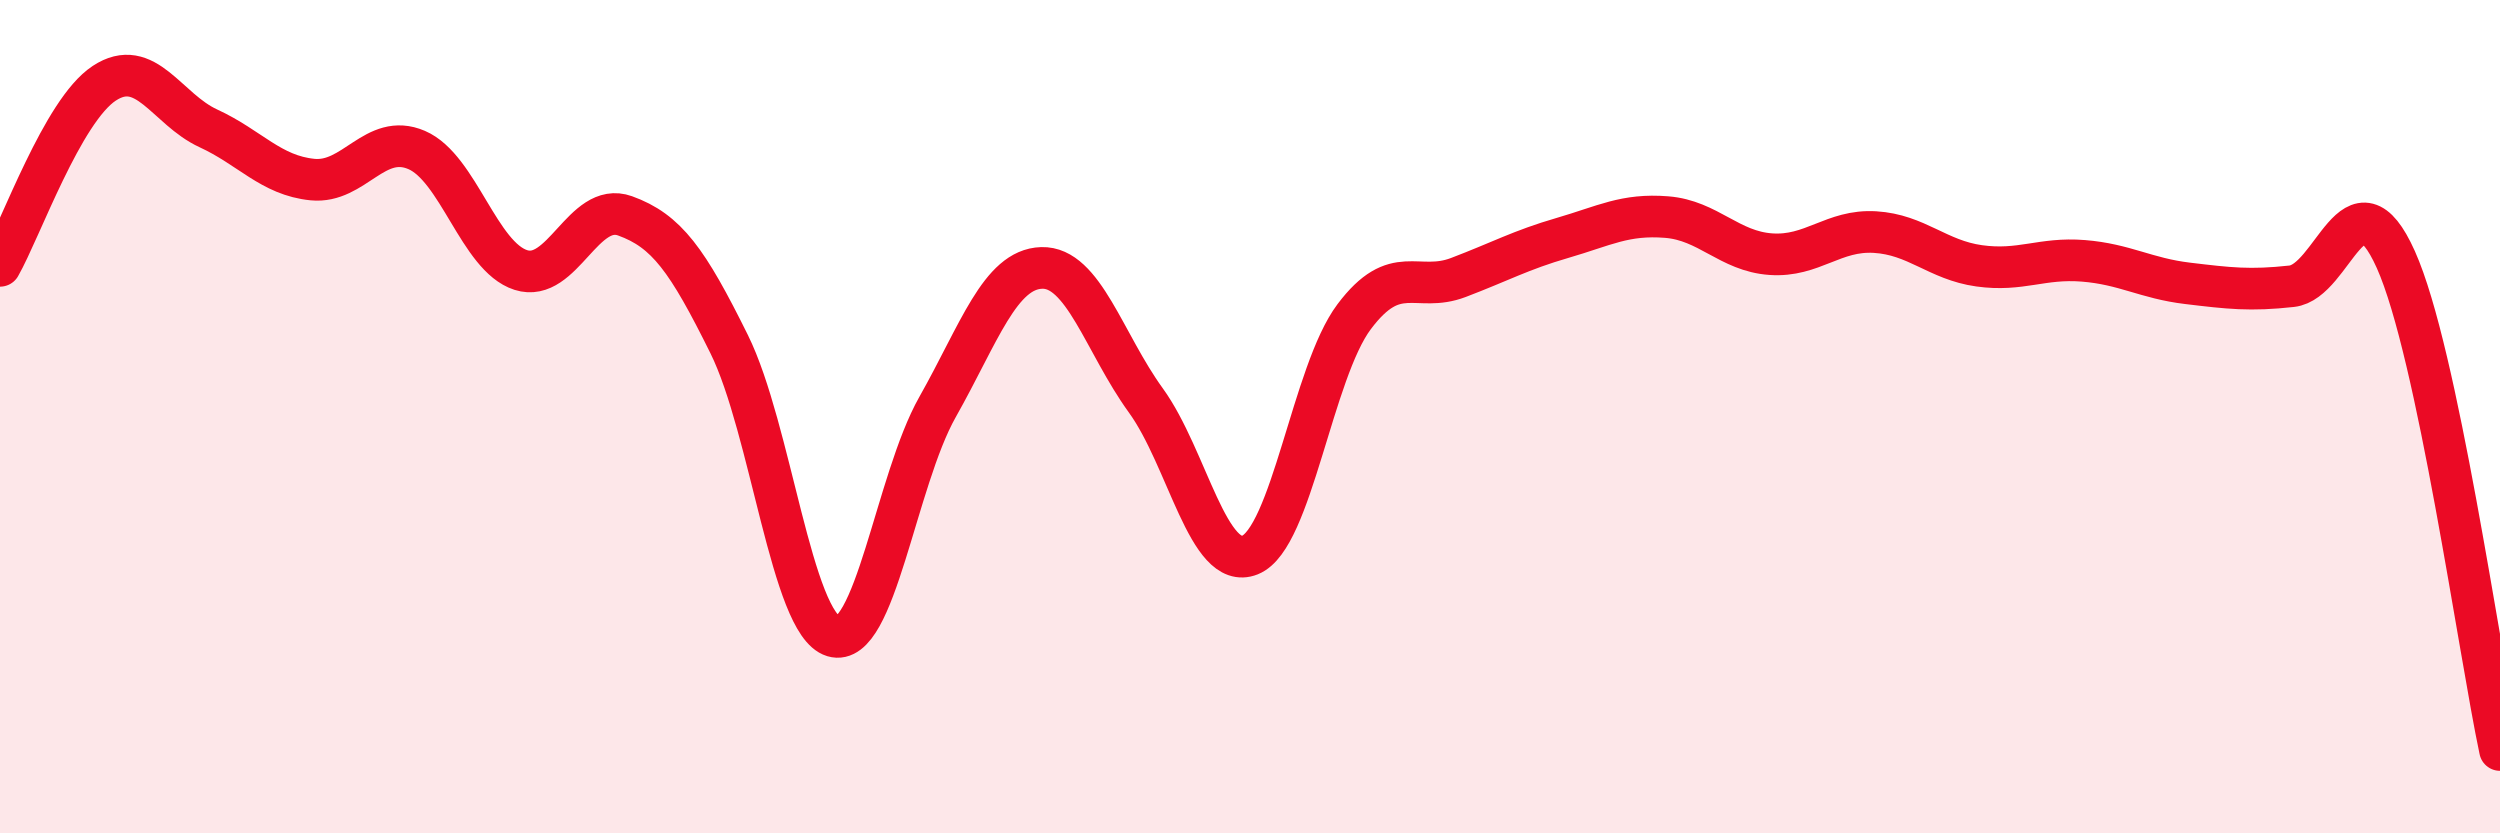
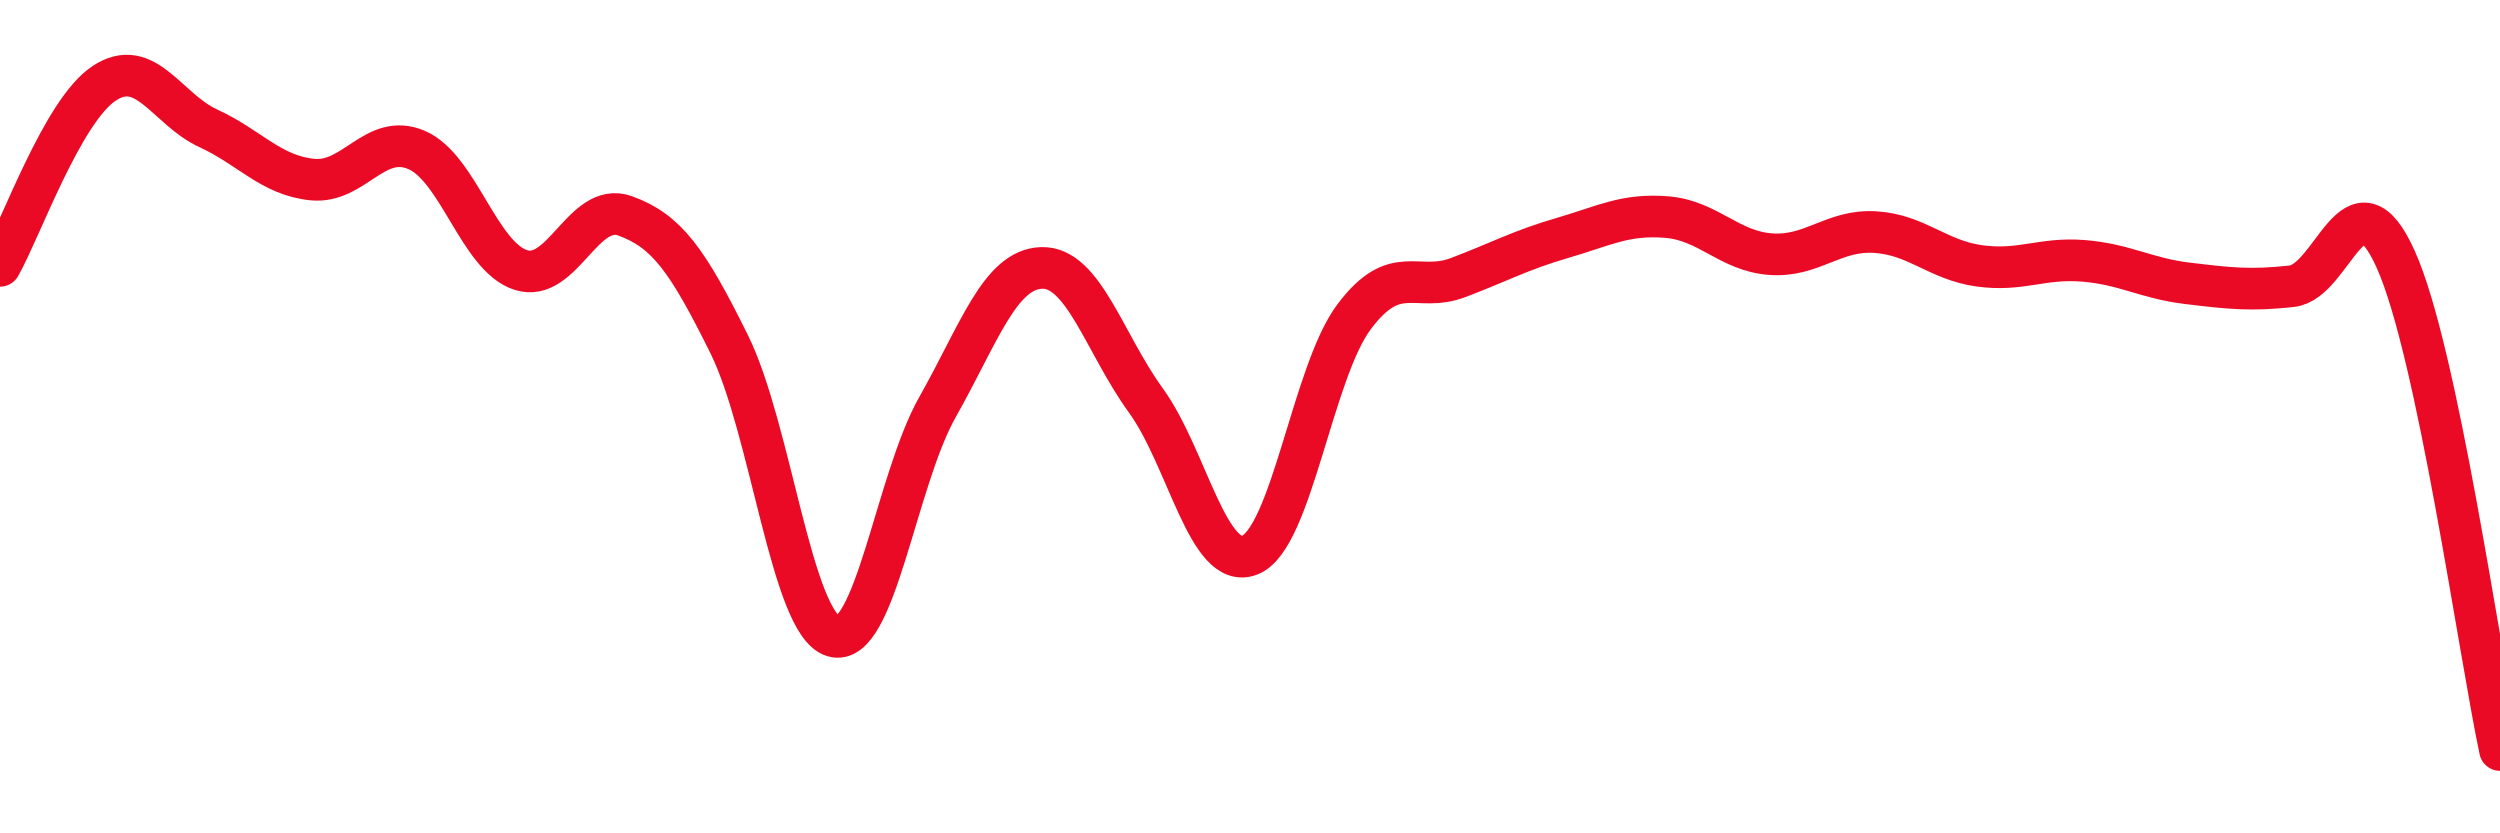
<svg xmlns="http://www.w3.org/2000/svg" width="60" height="20" viewBox="0 0 60 20">
-   <path d="M 0,6.38 C 0.5,5.5 1.5,2.66 2.5,2 C 3.5,1.34 4,2.62 5,3.08 C 6,3.54 6.5,4.21 7.5,4.31 C 8.5,4.41 9,3.17 10,3.6 C 11,4.03 11.5,6.16 12.5,6.48 C 13.5,6.8 14,4.82 15,5.18 C 16,5.54 16.5,6.24 17.5,8.26 C 18.5,10.28 19,14.97 20,15.27 C 21,15.57 21.5,11.54 22.5,9.77 C 23.5,8 24,6.46 25,6.43 C 26,6.4 26.5,8.23 27.5,9.61 C 28.5,10.99 29,13.72 30,13.32 C 31,12.92 31.5,8.93 32.5,7.6 C 33.5,6.27 34,7.04 35,6.66 C 36,6.28 36.5,6 37.5,5.71 C 38.5,5.42 39,5.13 40,5.21 C 41,5.29 41.5,6.03 42.5,6.1 C 43.5,6.17 44,5.51 45,5.57 C 46,5.63 46.5,6.24 47.5,6.38 C 48.5,6.52 49,6.18 50,6.26 C 51,6.34 51.5,6.68 52.5,6.8 C 53.5,6.92 54,6.98 55,6.87 C 56,6.76 56.5,4 57.5,6.23 C 58.5,8.46 59.5,15.65 60,18L60 20L0 20Z" fill="#EB0A25" opacity="0.1" stroke-linecap="round" stroke-linejoin="round" />
  <path d="M 0,6.38 C 0.5,5.5 1.5,2.66 2.5,2 C 3.5,1.34 4,2.62 5,3.08 C 6,3.54 6.5,4.21 7.5,4.31 C 8.5,4.41 9,3.17 10,3.6 C 11,4.03 11.5,6.16 12.5,6.48 C 13.5,6.8 14,4.82 15,5.18 C 16,5.54 16.5,6.24 17.5,8.26 C 18.5,10.28 19,14.97 20,15.27 C 21,15.57 21.5,11.54 22.5,9.77 C 23.5,8 24,6.46 25,6.43 C 26,6.4 26.5,8.23 27.5,9.61 C 28.5,10.99 29,13.72 30,13.32 C 31,12.92 31.5,8.93 32.5,7.6 C 33.5,6.27 34,7.04 35,6.66 C 36,6.28 36.5,6 37.5,5.71 C 38.5,5.42 39,5.13 40,5.21 C 41,5.29 41.5,6.03 42.5,6.1 C 43.5,6.17 44,5.51 45,5.57 C 46,5.63 46.5,6.24 47.5,6.38 C 48.5,6.52 49,6.18 50,6.26 C 51,6.34 51.5,6.68 52.5,6.8 C 53.5,6.92 54,6.98 55,6.87 C 56,6.76 56.5,4 57.5,6.23 C 58.5,8.46 59.5,15.65 60,18" stroke="#EB0A25" stroke-width="1" fill="none" stroke-linecap="round" stroke-linejoin="round" />
</svg>